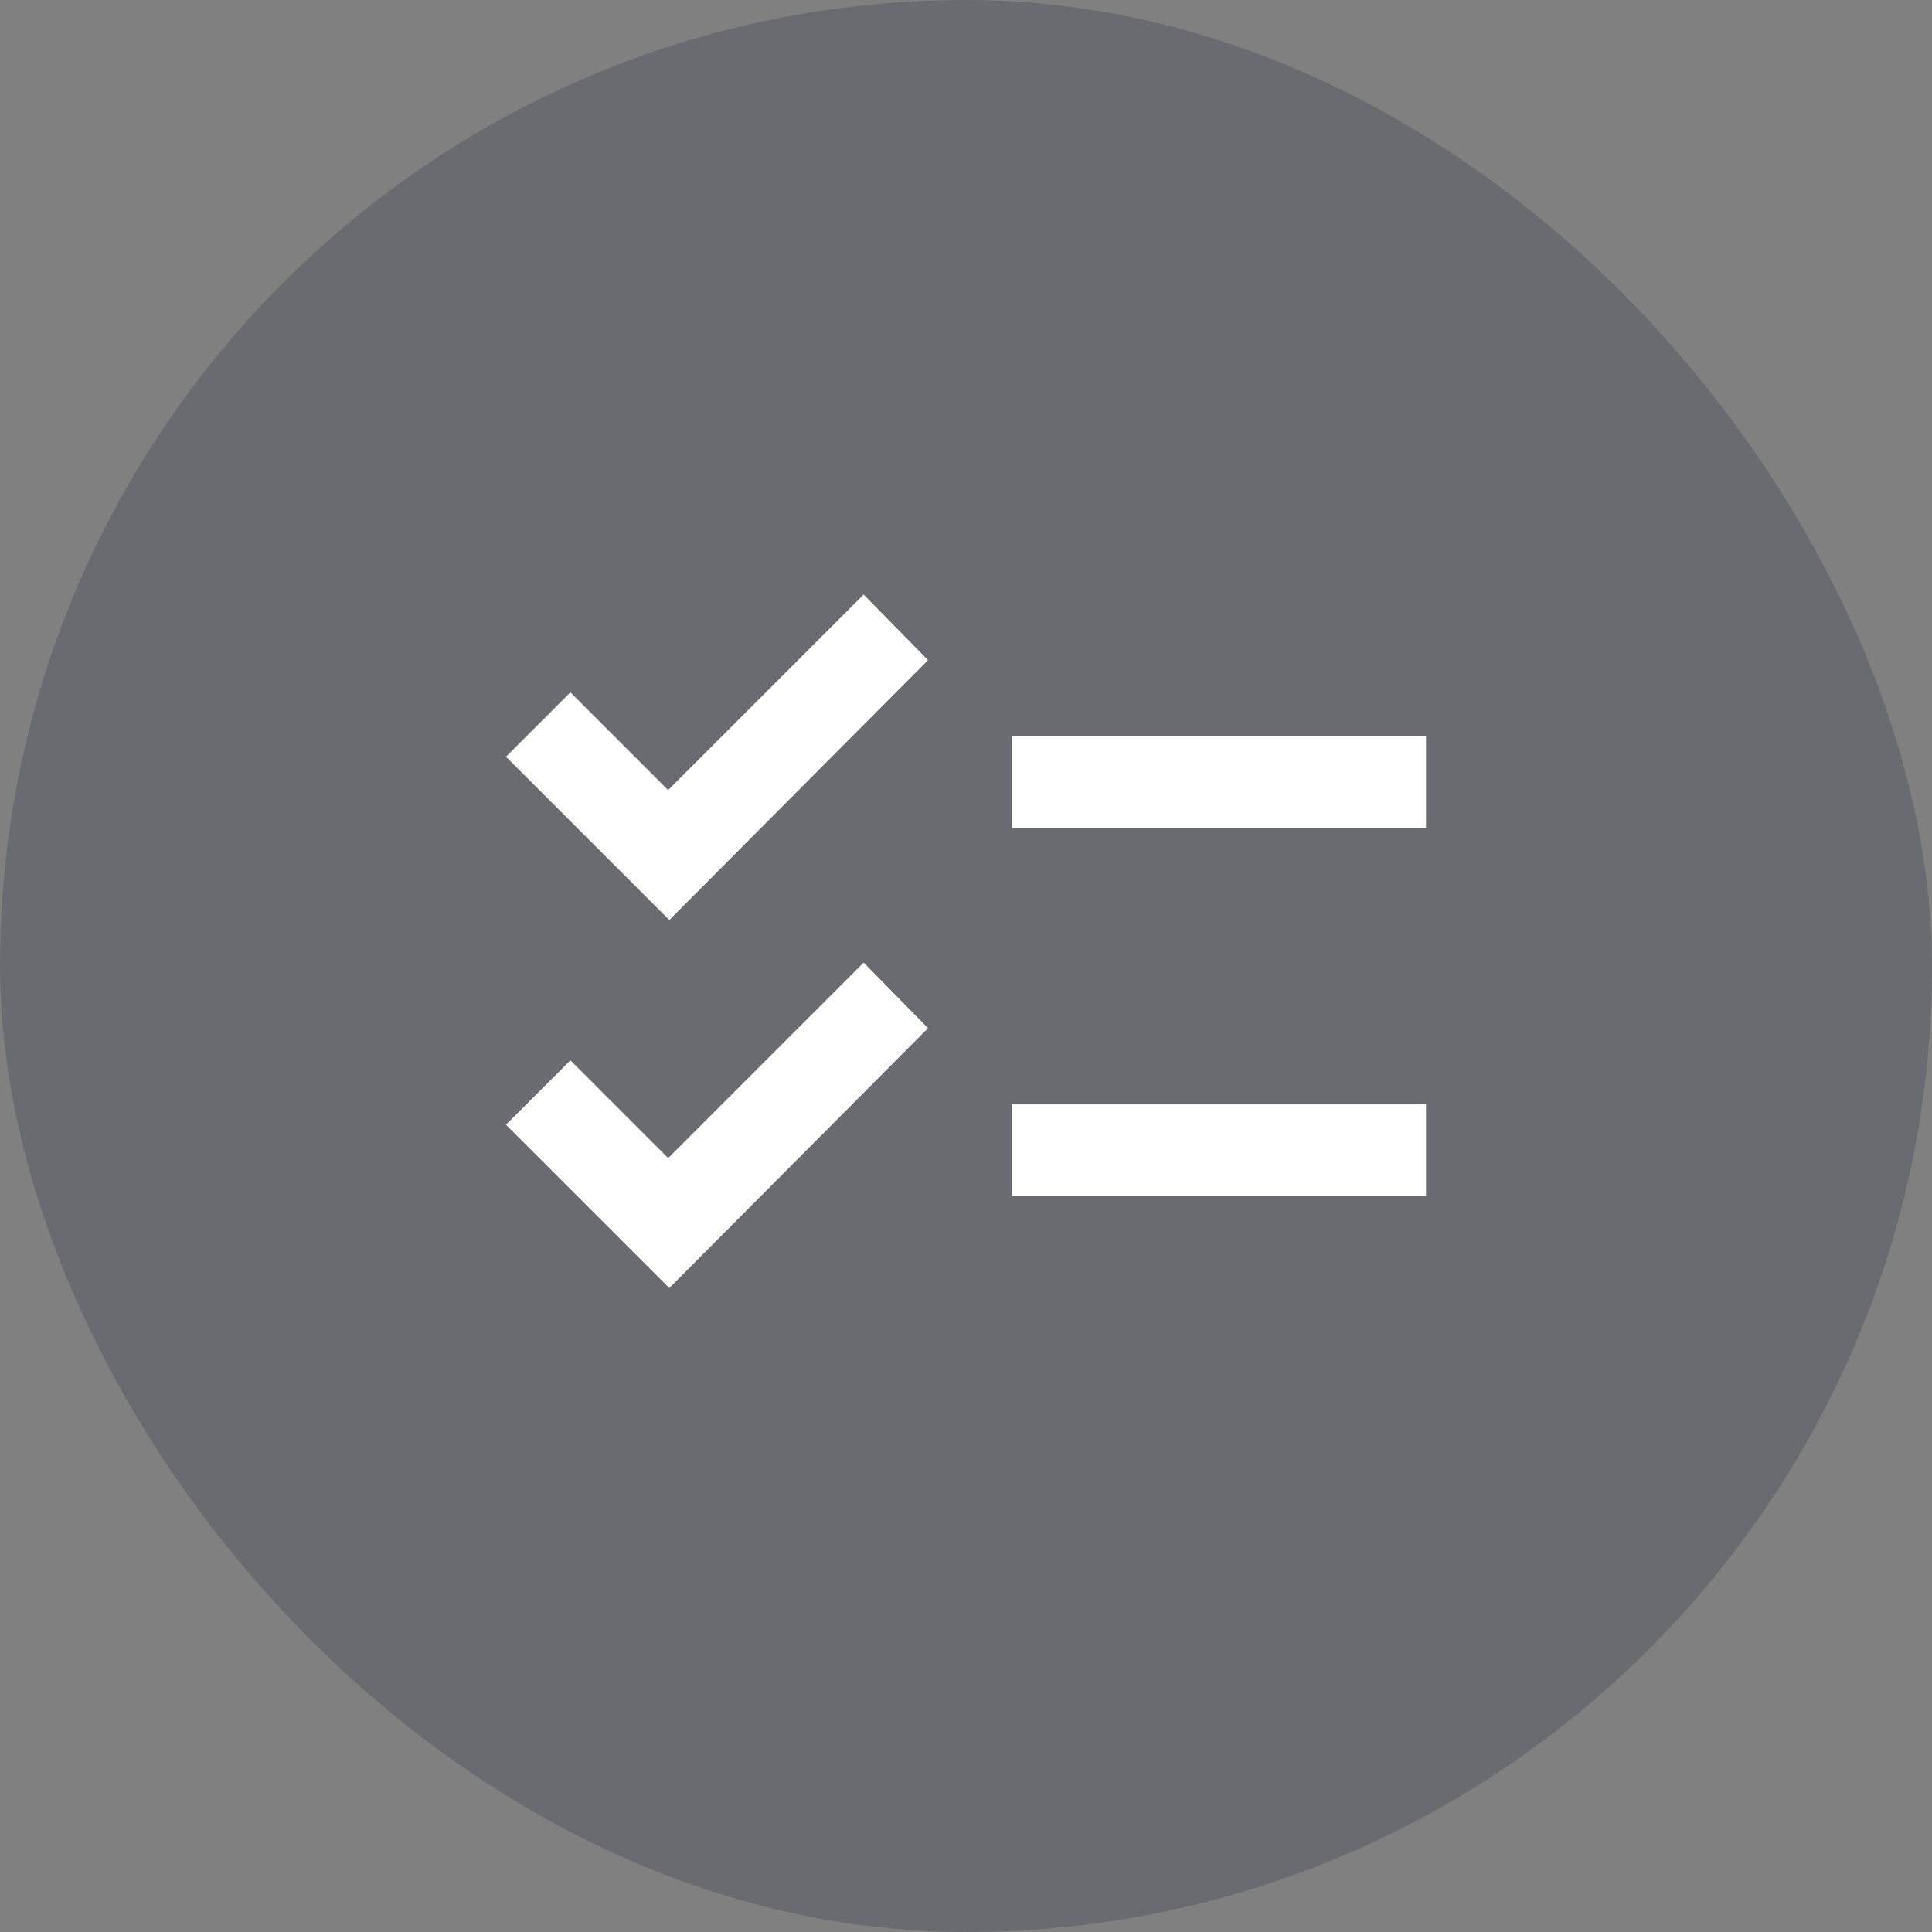
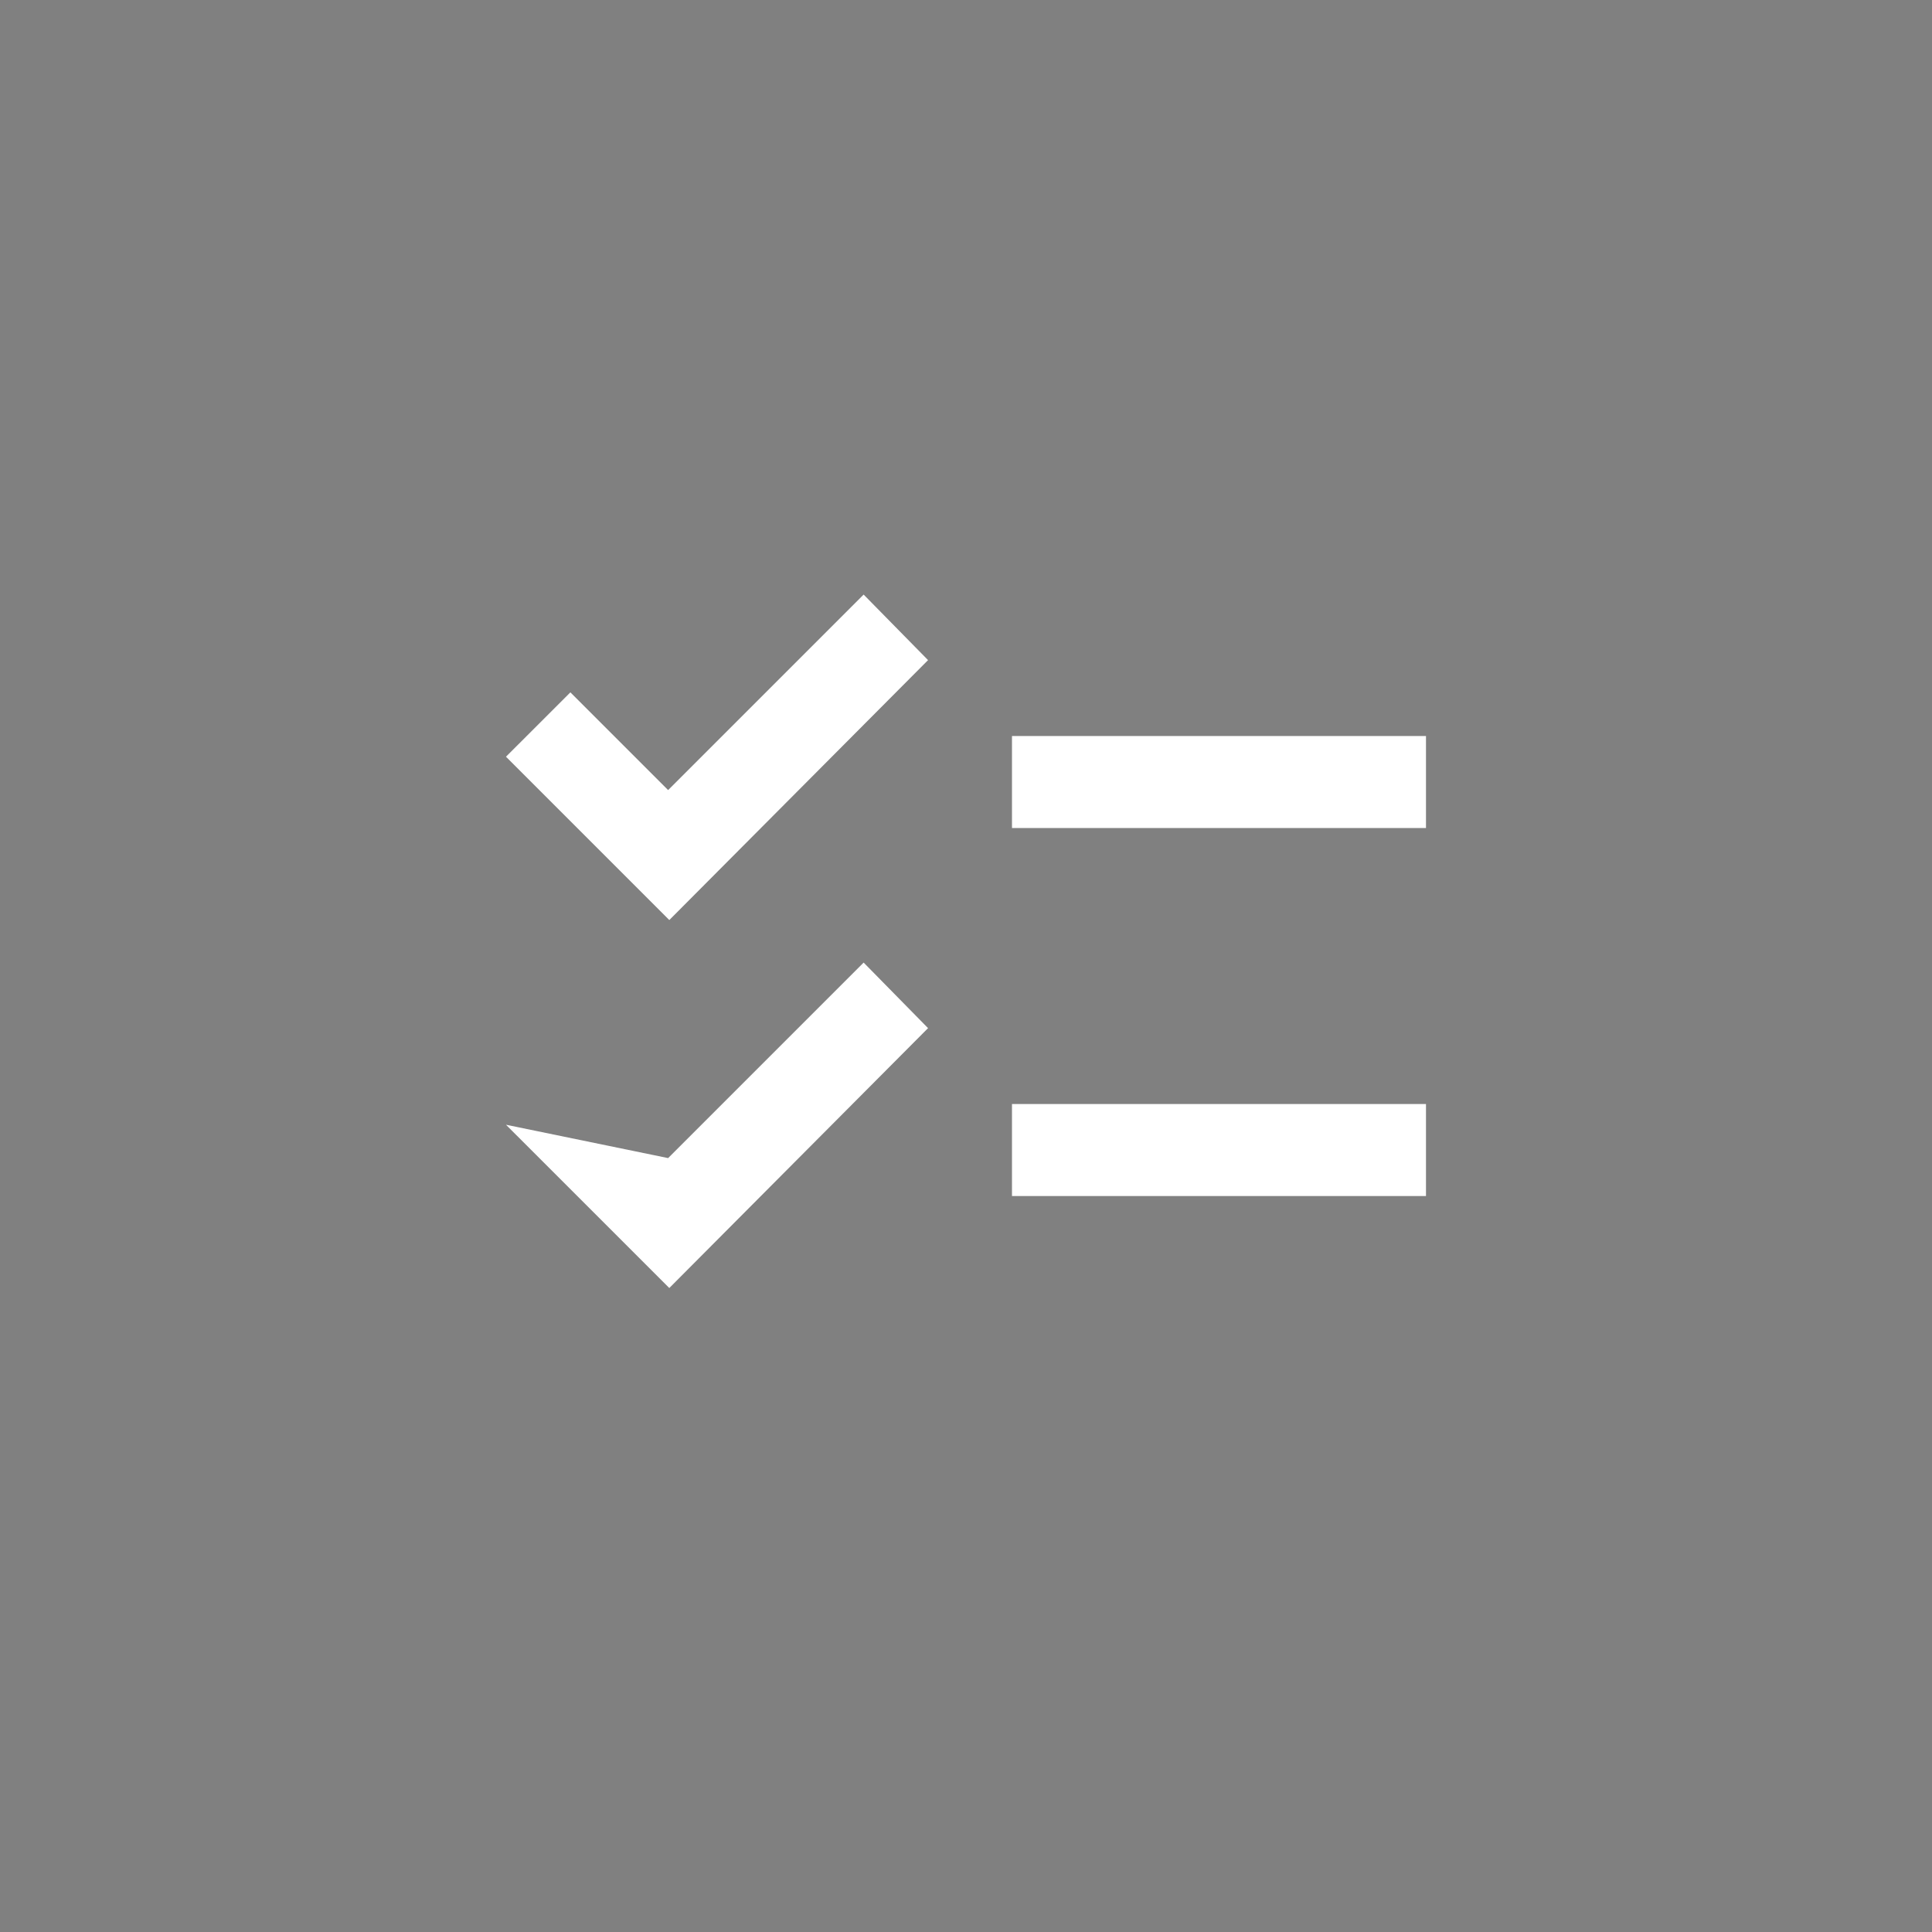
<svg xmlns="http://www.w3.org/2000/svg" width="56" height="56" viewBox="0 0 56 56" fill="none">
  <rect x="0" y="0" width="56" height="56" fill="#808080" stroke="none" />
-   <rect width="56" height="56" rx="28" fill="#141B38" fill-opacity="0.2" />
-   <path d="M19.4 37.334L14.666 32.601L16.533 30.734L19.366 33.568L25.033 27.901L26.9 29.801L19.4 37.334ZM19.4 26.668L14.666 21.934L16.533 20.068L19.366 22.901L25.033 17.234L26.9 19.134L19.4 26.668ZM29.333 34.668V32.001H41.333V34.668H29.333ZM29.333 24.001V21.334H41.333V24.001H29.333Z" fill="white" />
+   <path d="M19.4 37.334L14.666 32.601L19.366 33.568L25.033 27.901L26.9 29.801L19.4 37.334ZM19.4 26.668L14.666 21.934L16.533 20.068L19.366 22.901L25.033 17.234L26.9 19.134L19.4 26.668ZM29.333 34.668V32.001H41.333V34.668H29.333ZM29.333 24.001V21.334H41.333V24.001H29.333Z" fill="white" />
</svg>